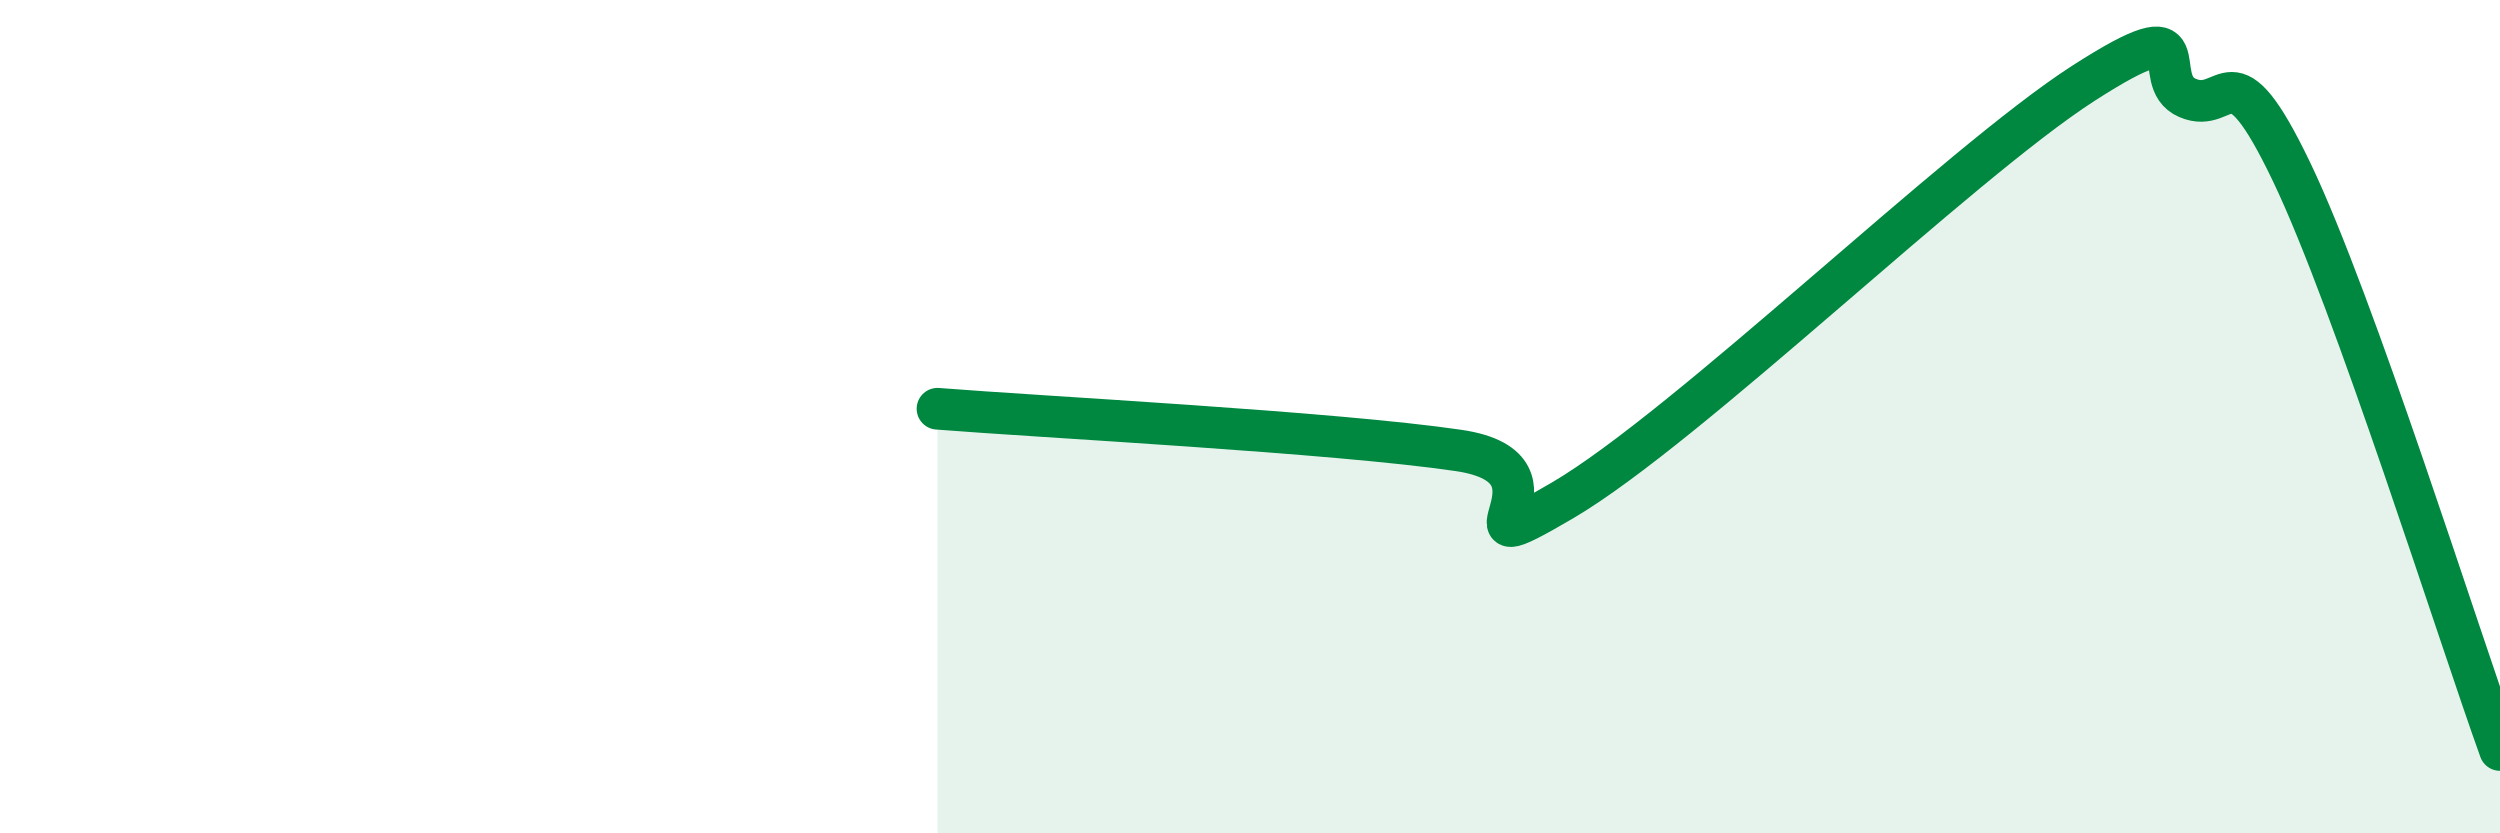
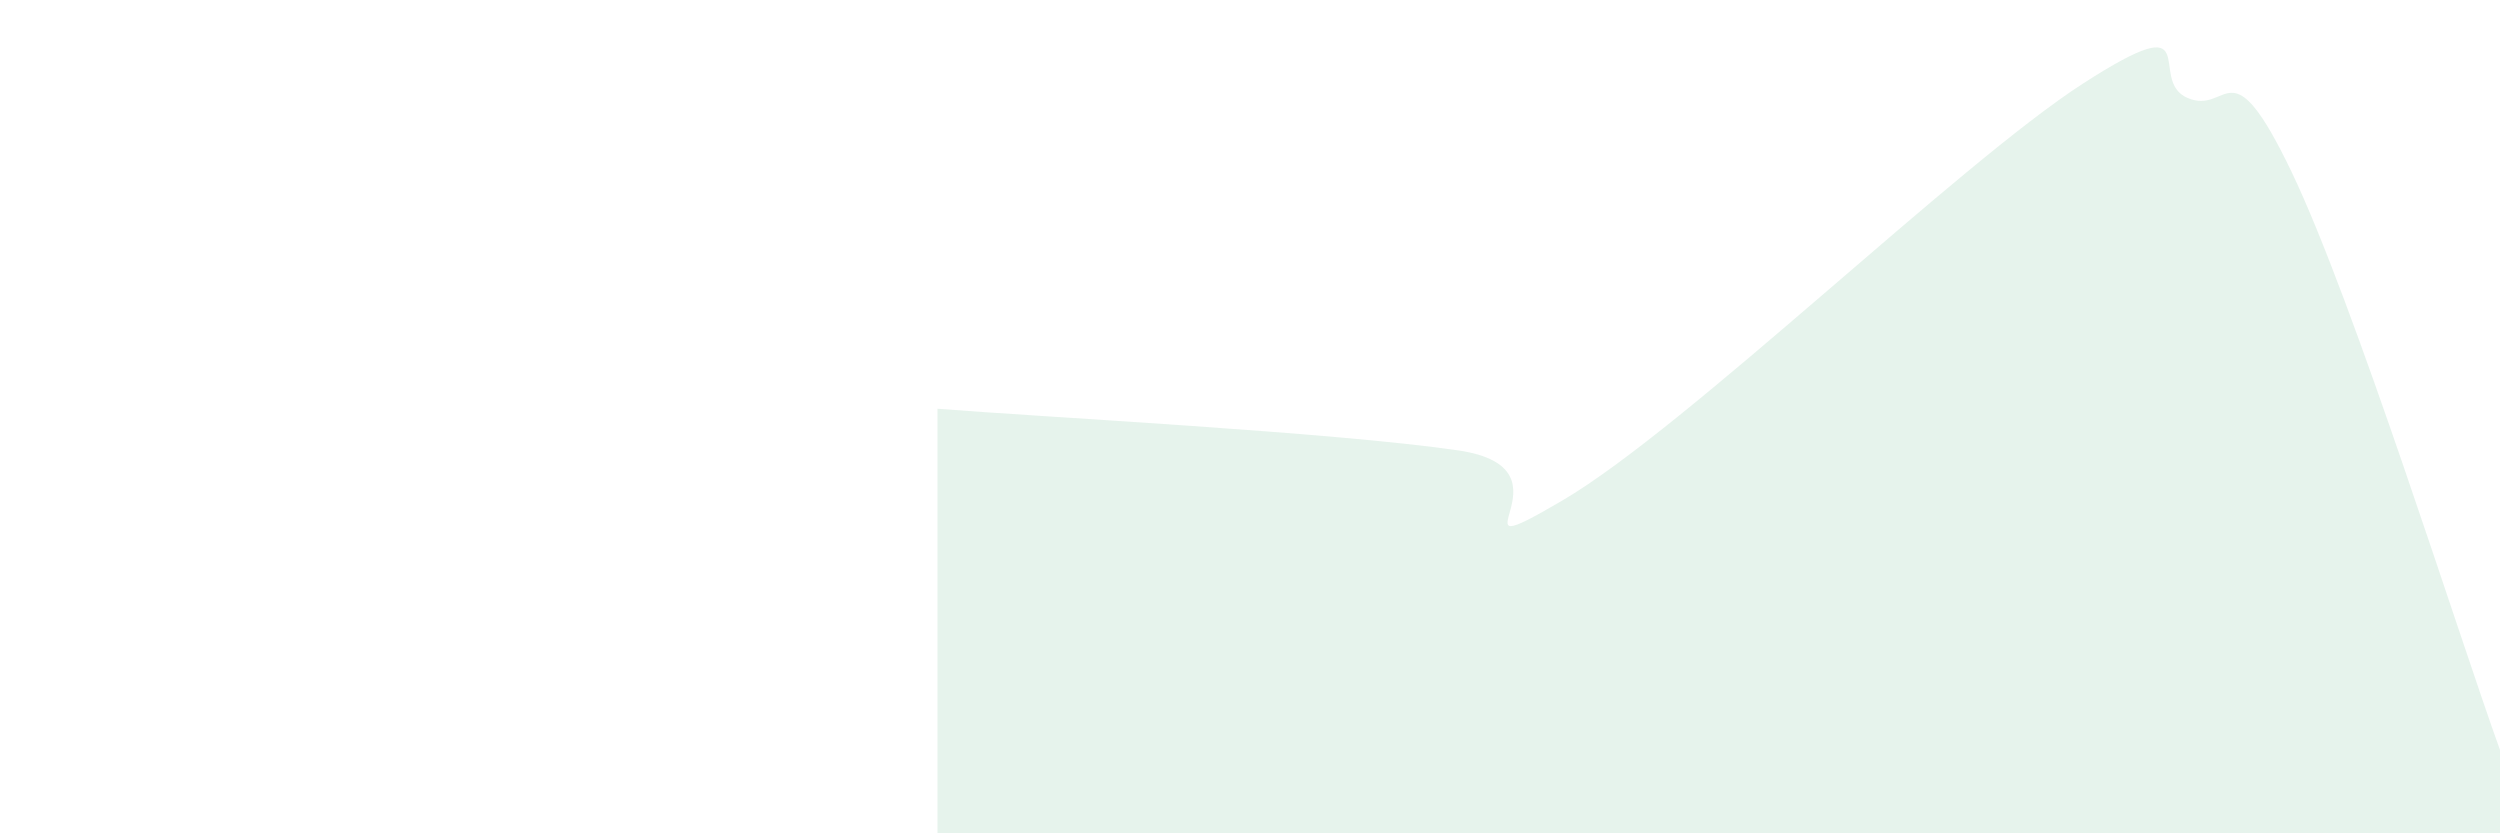
<svg xmlns="http://www.w3.org/2000/svg" width="60" height="20" viewBox="0 0 60 20">
  <path d="M 22.5,9.81 C 25,10.01 32,10.37 35,10.81 C 38,11.25 34.5,13.77 37.5,12.01 C 40.5,10.25 47,3.93 50,2 C 53,0.07 51.5,1.92 52.5,2.35 C 53.5,2.78 53.5,1 55,4.13 C 56.5,7.26 59,15.23 60,18L60 20L22.5 20Z" fill="#008740" opacity="0.1" stroke-linecap="round" stroke-linejoin="round" />
-   <path d="M 22.5,9.81 C 25,10.01 32,10.37 35,10.81 C 38,11.25 34.5,13.77 37.5,12.01 C 40.5,10.25 47,3.93 50,2 C 53,0.07 51.5,1.92 52.5,2.35 C 53.5,2.78 53.5,1 55,4.13 C 56.5,7.26 59,15.23 60,18" stroke="#008740" stroke-width="1" fill="none" stroke-linecap="round" stroke-linejoin="round" />
</svg>